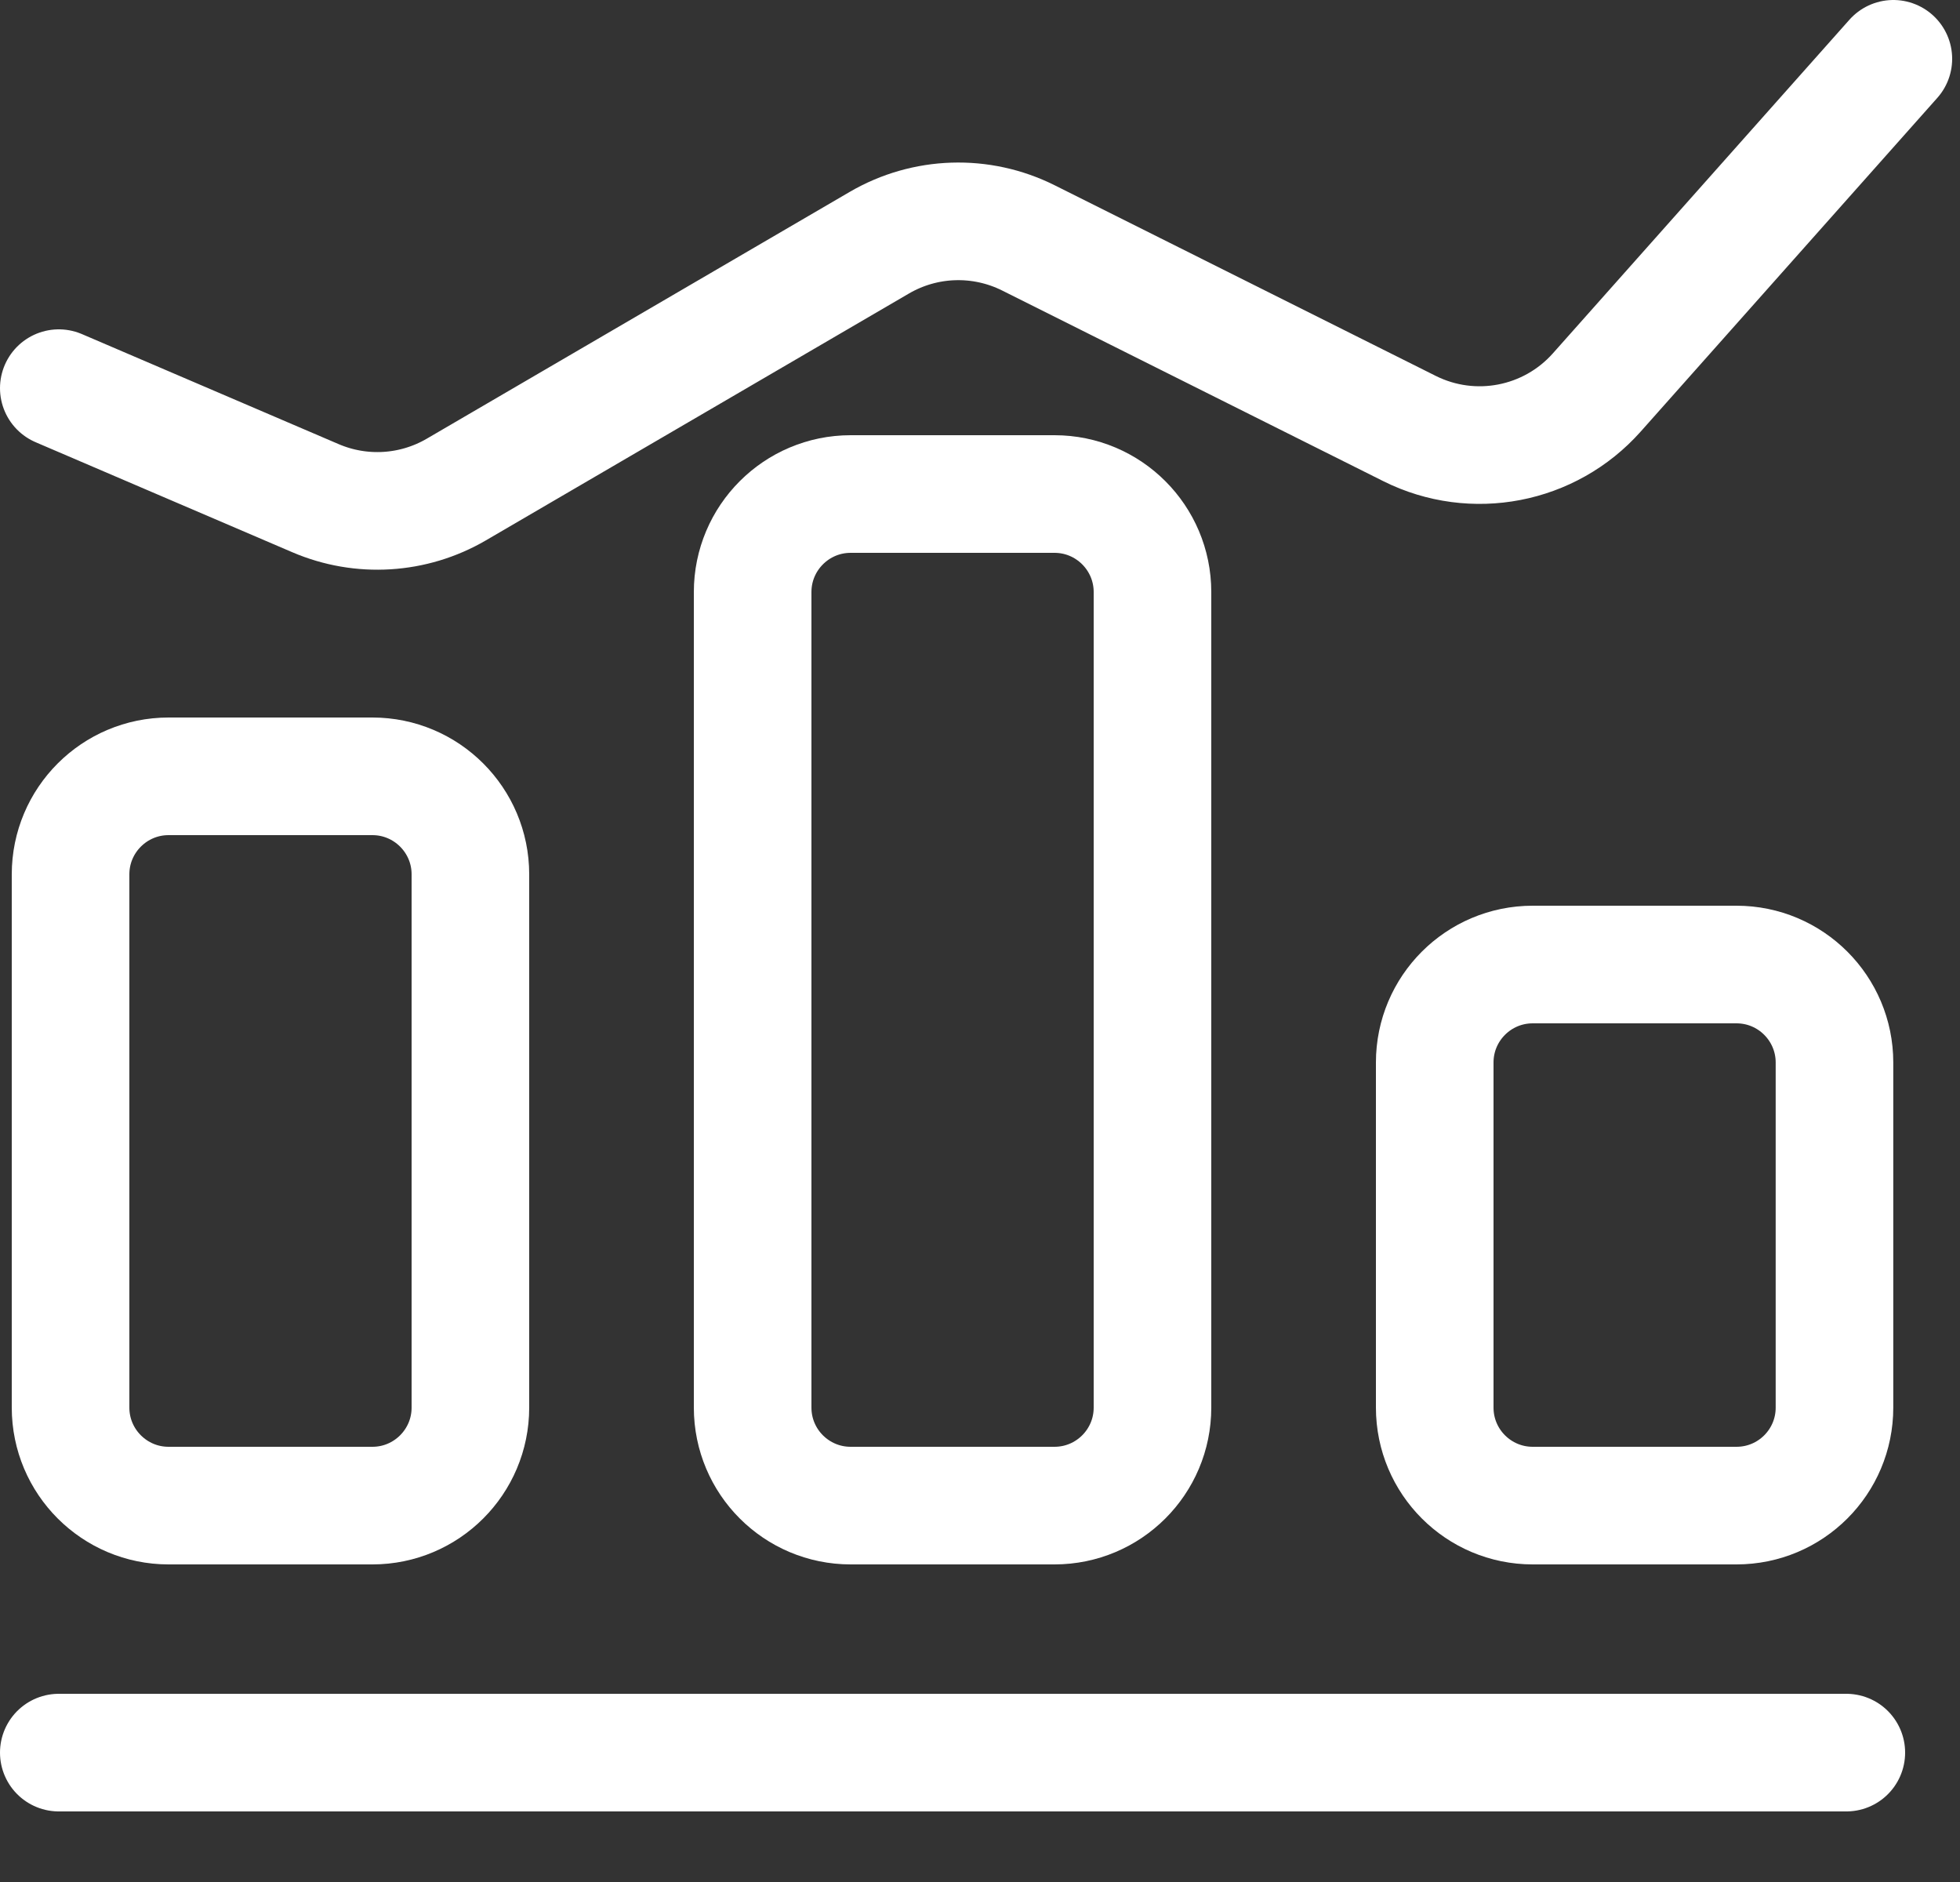
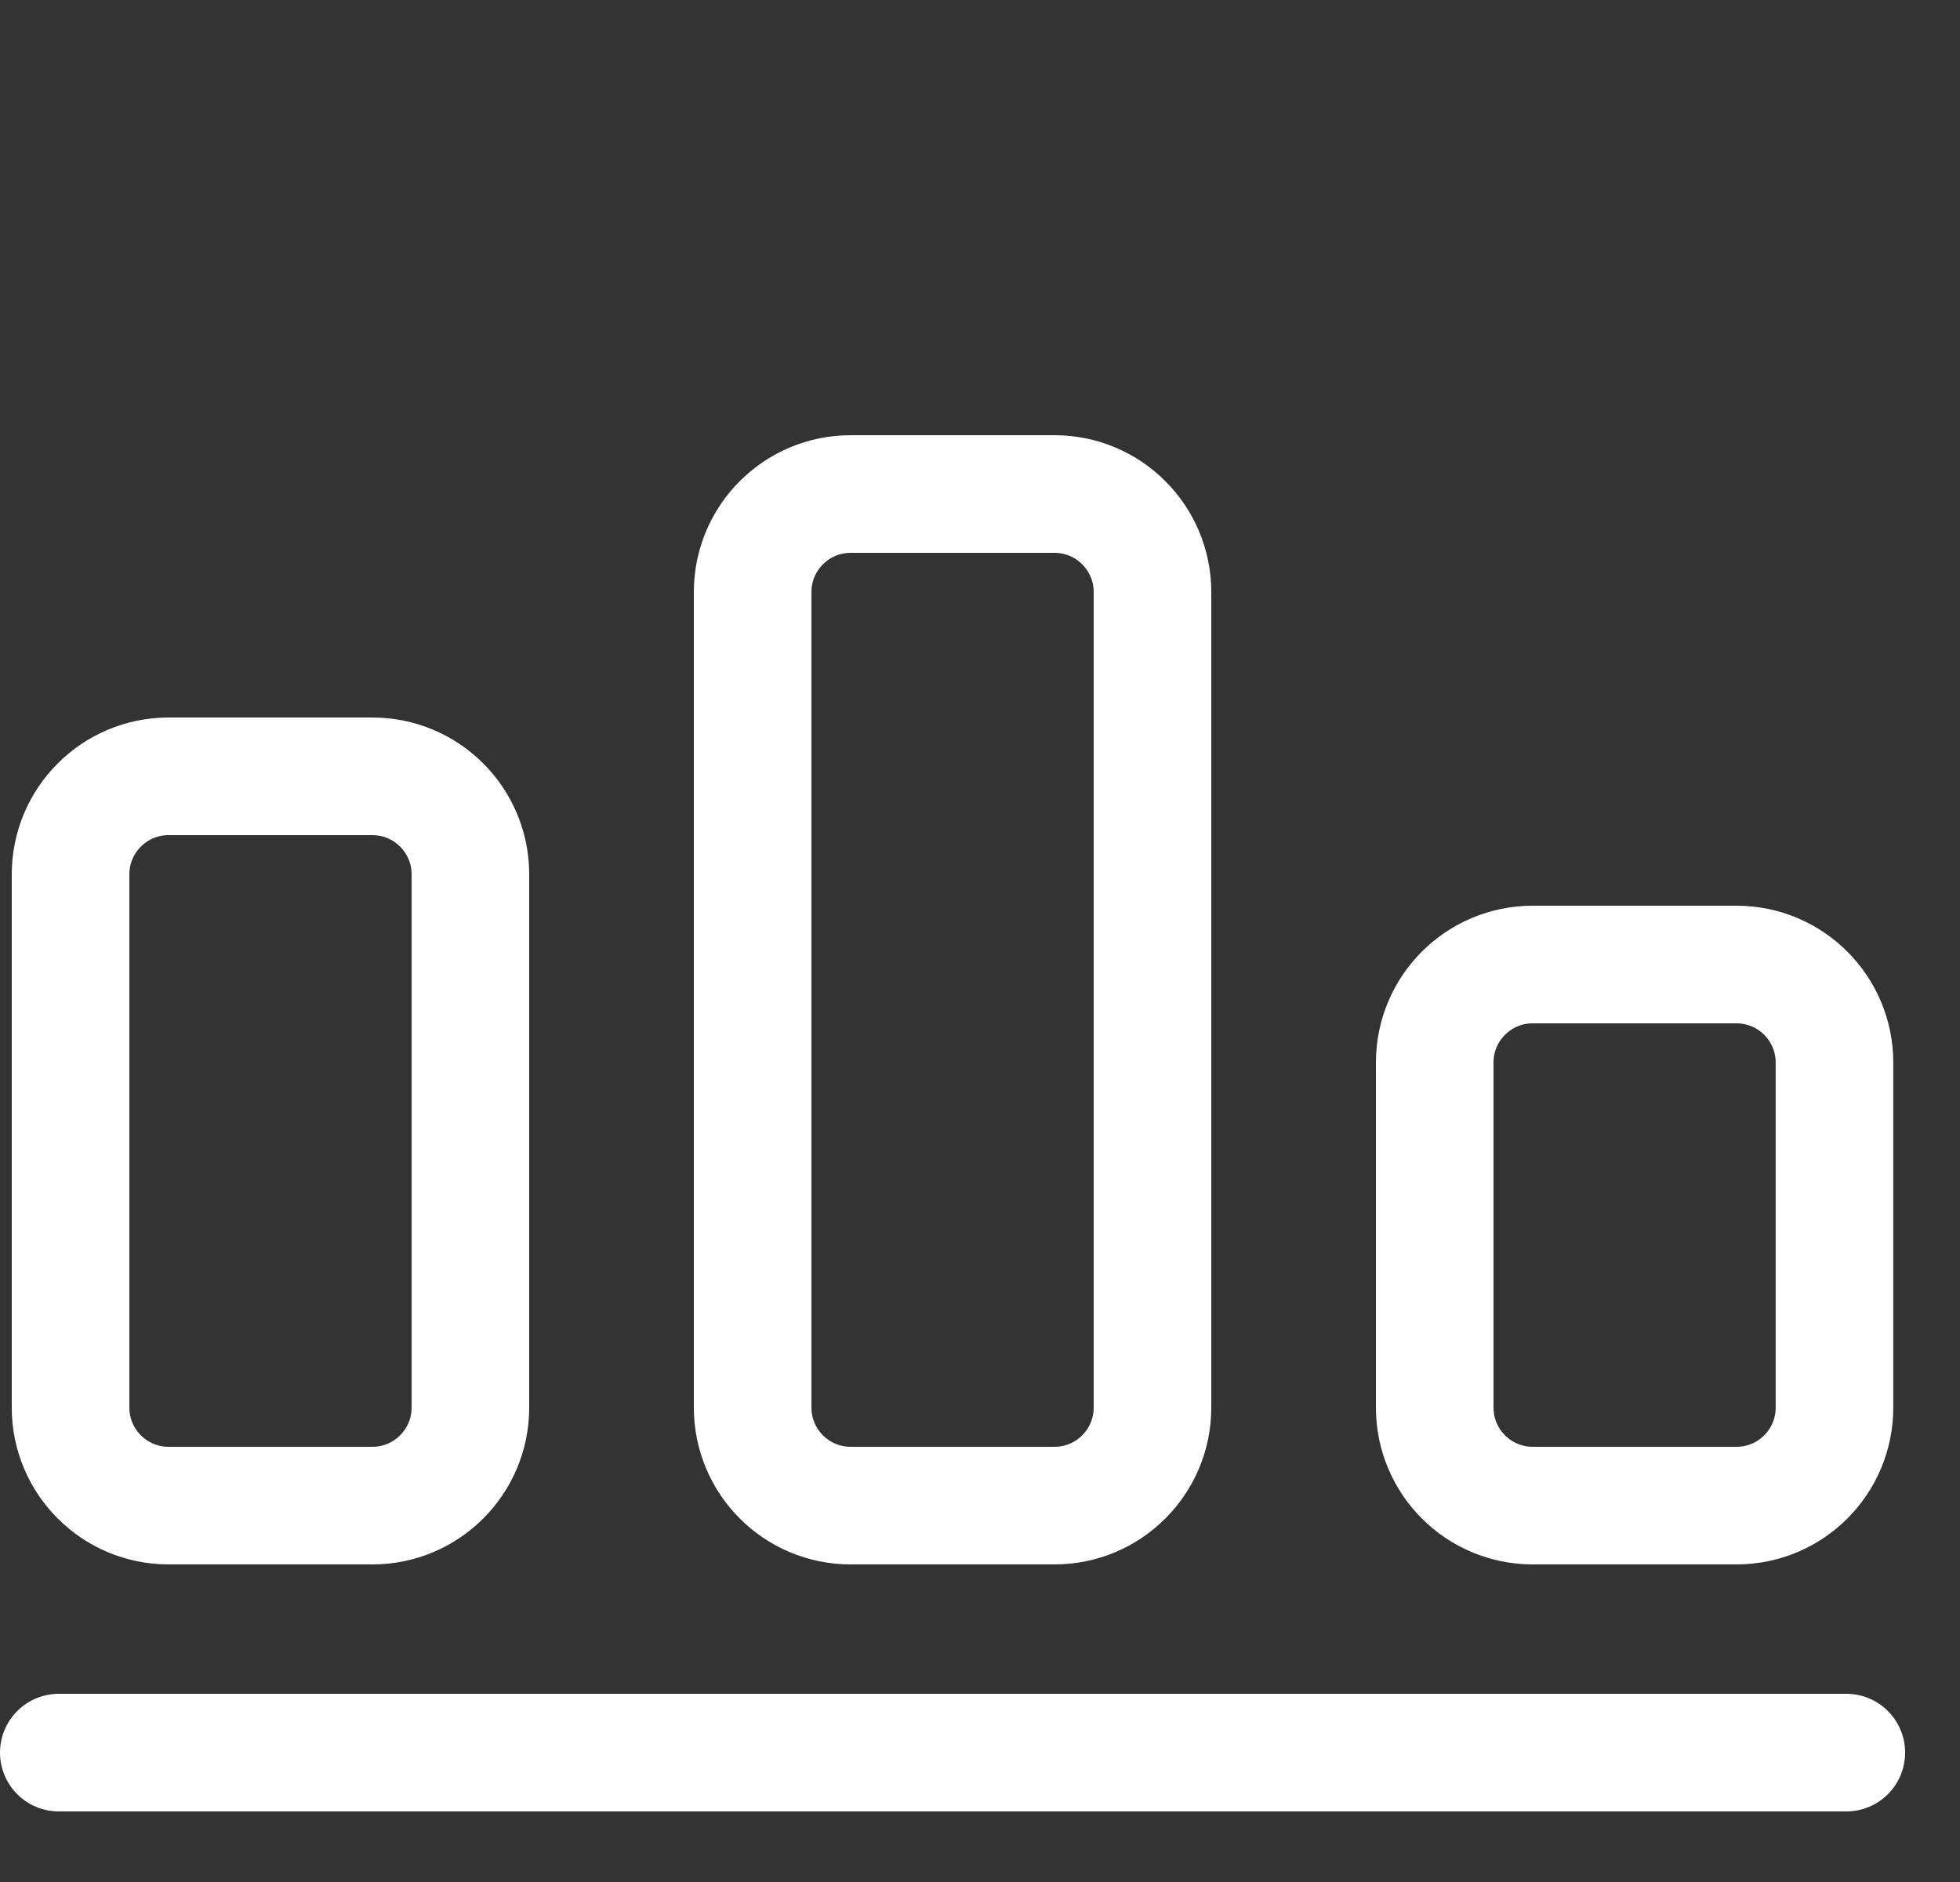
<svg xmlns="http://www.w3.org/2000/svg" width="25" height="24" viewBox="0 0 25 24" fill="none">
  <rect x="0" y="0" width="25" height="24" fill="#333333" stroke="none" />
  <path d="M0.75 22.35H23.55" stroke="white" stroke-width="1.5" stroke-linecap="round" />
  <path d="M2.15 9.9H4.75C5.44 9.9 6 10.46 6 11.15V17.95C6 18.64 5.44 19.2 4.75 19.2H2.15C1.46 19.2 0.9 18.64 0.9 17.95V11.15C0.9 10.46 1.46 9.9 2.15 9.9Z" stroke="white" stroke-width="1.5" stroke-linejoin="round" />
  <path d="M10.85 6.3H13.45C14.14 6.3 14.7 6.86 14.7 7.55V17.95C14.7 18.641 14.14 19.2 13.45 19.2H10.85C10.16 19.2 9.6 18.641 9.6 17.95V7.55C9.6 6.86 10.16 6.3 10.85 6.3Z" stroke="white" stroke-width="1.5" stroke-linejoin="round" />
  <path d="M19.55 12.3H22.149C22.84 12.3 23.399 12.86 23.399 13.55V17.95C23.399 18.641 22.84 19.2 22.149 19.2H19.55C18.86 19.2 18.3 18.641 18.3 17.95V13.55C18.3 12.86 18.859 12.3 19.55 12.3Z" stroke="white" stroke-width="1.5" stroke-linejoin="round" />
-   <path d="M0.75 4.95L4.024 6.353C4.607 6.603 5.273 6.562 5.82 6.243L11.216 3.095C11.799 2.755 12.514 2.732 13.118 3.034L17.979 5.465C18.788 5.869 19.767 5.68 20.368 5.004L24.15 0.75" stroke="white" stroke-width="1.5" stroke-linecap="round" />
</svg>